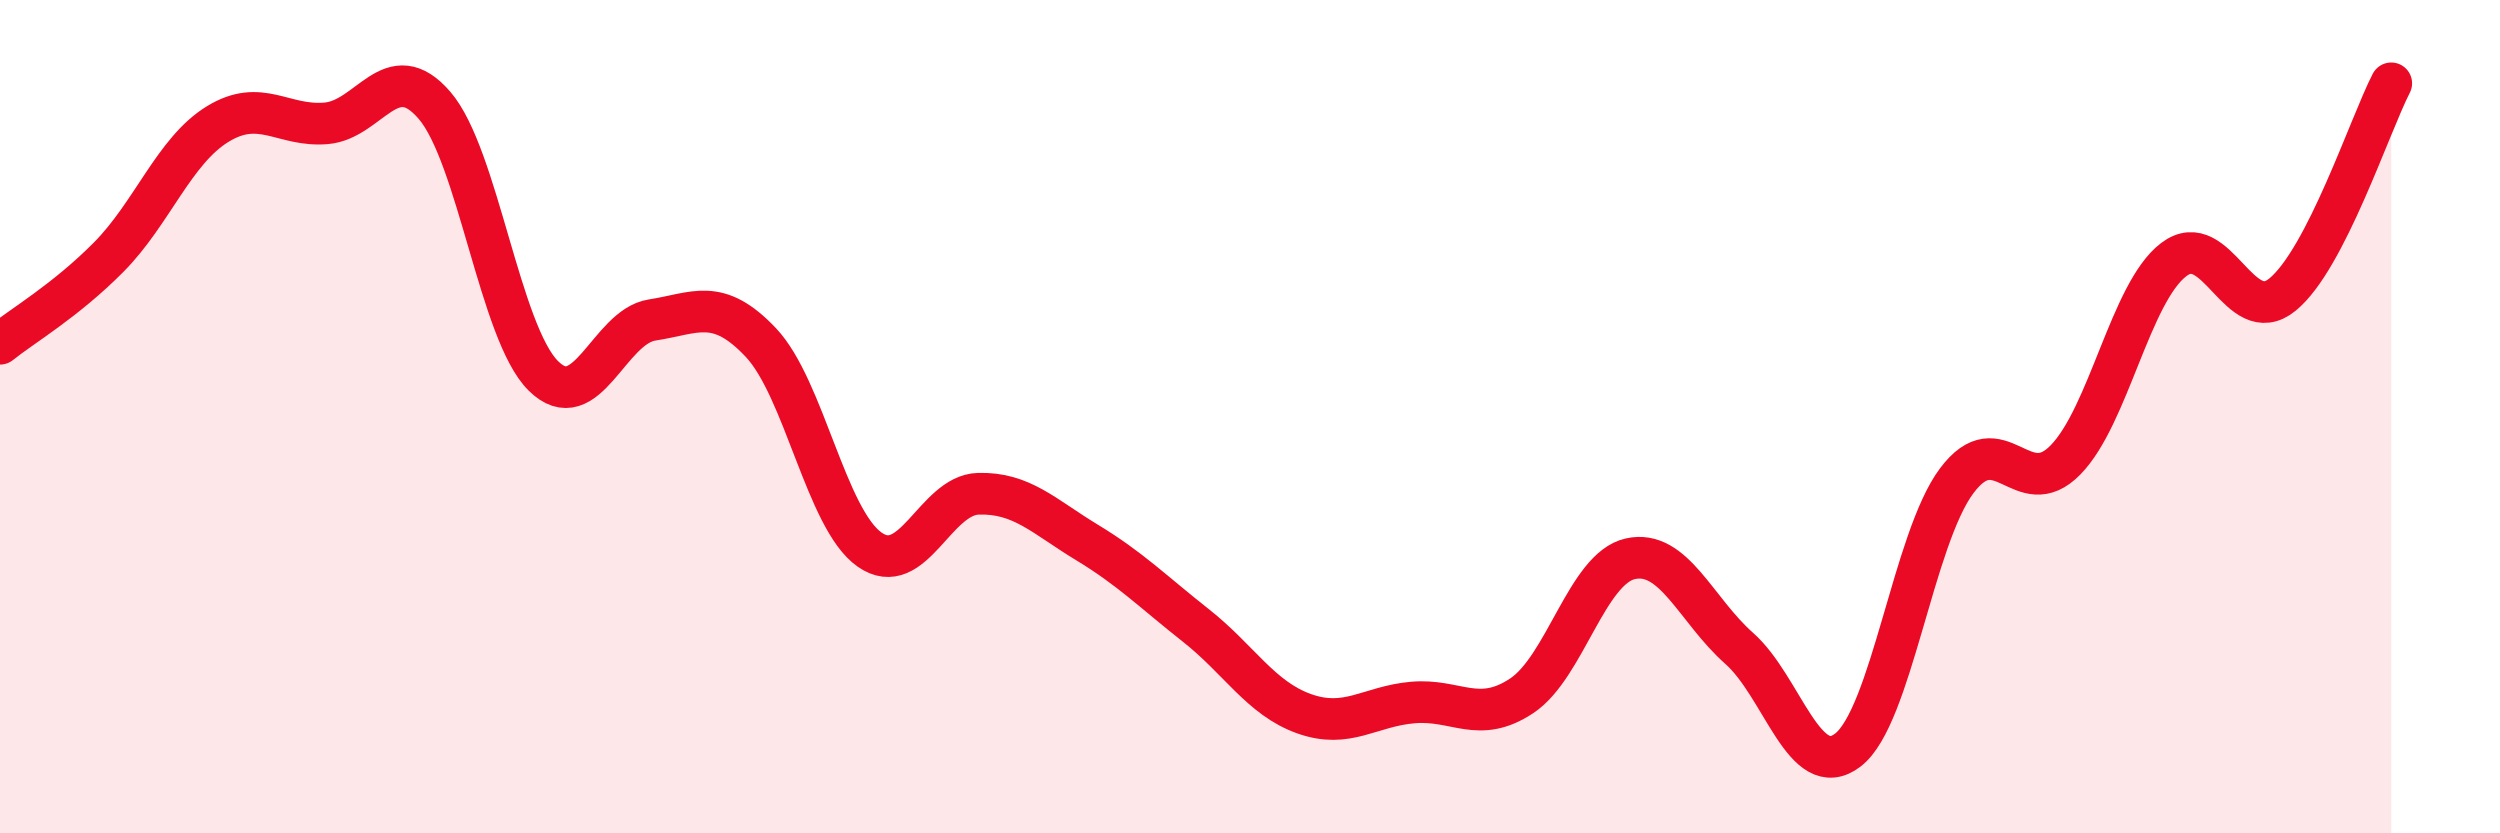
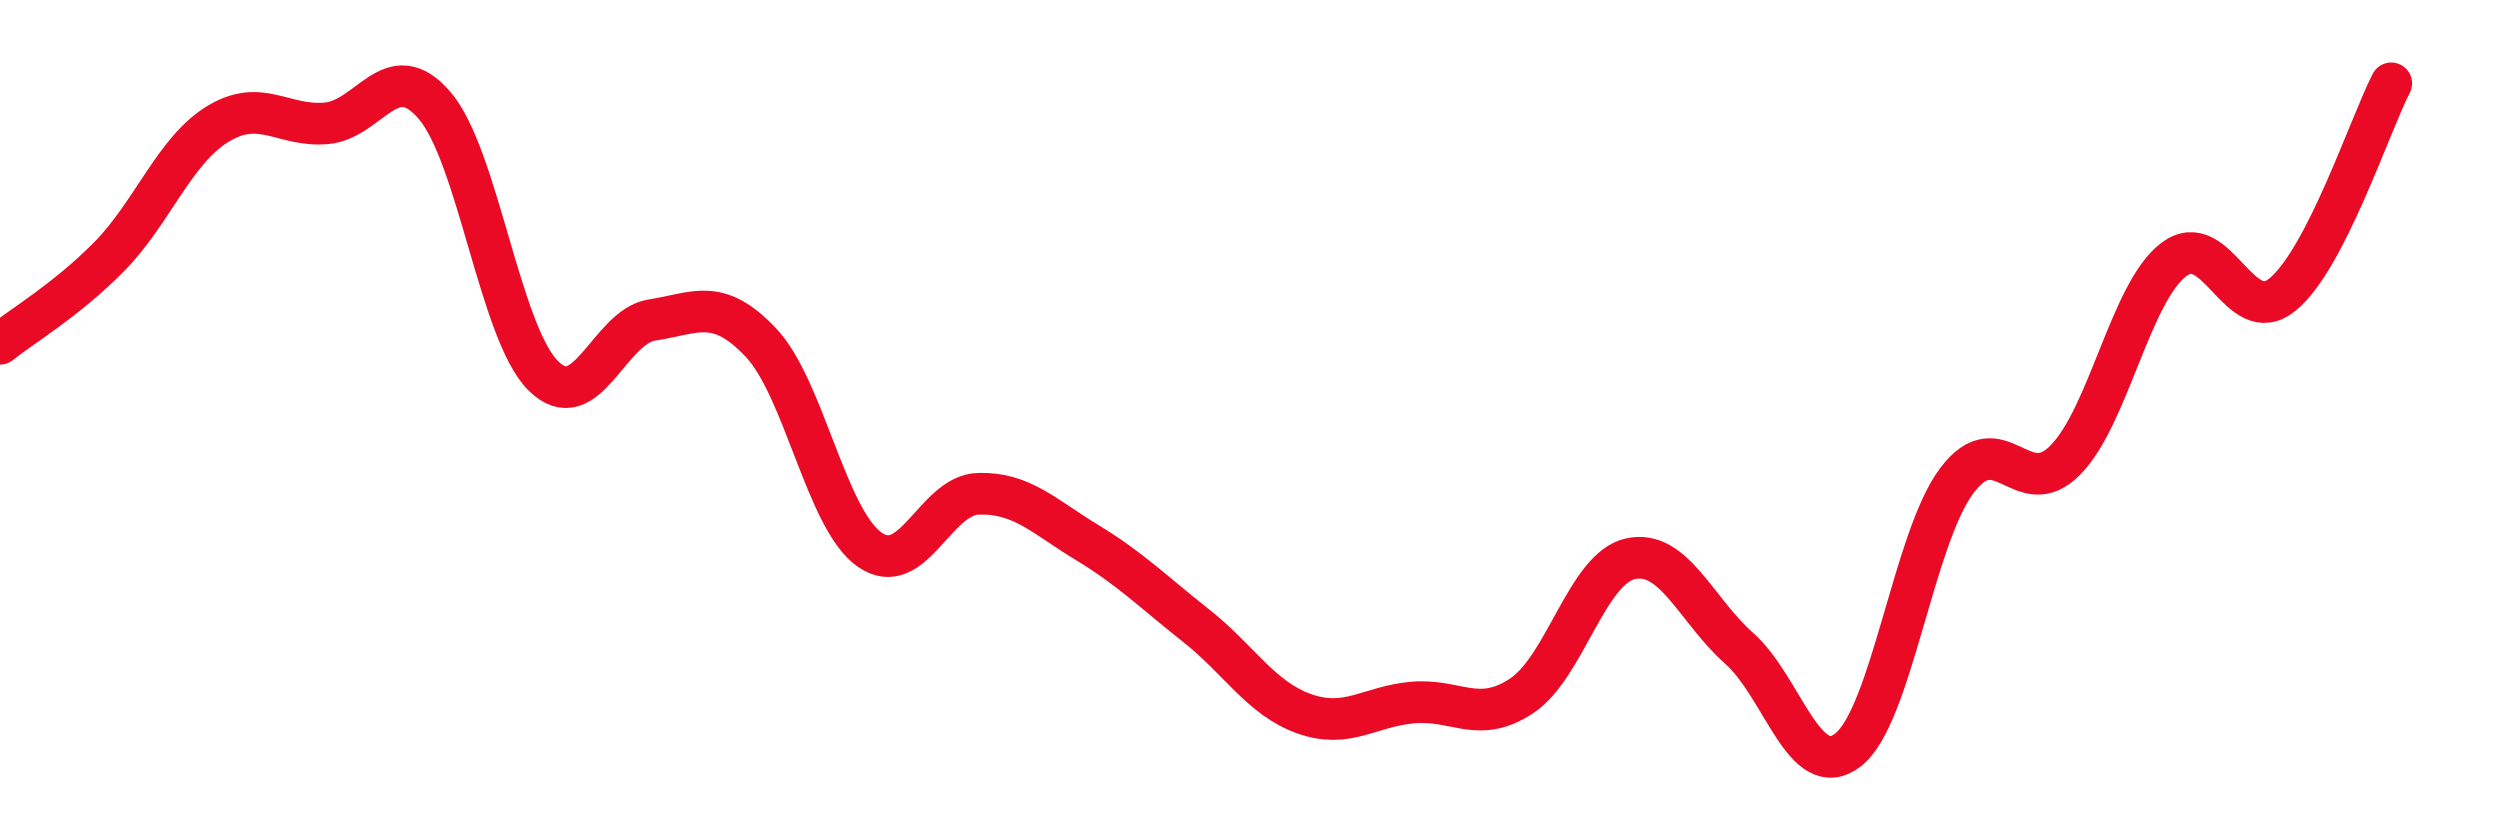
<svg xmlns="http://www.w3.org/2000/svg" width="60" height="20" viewBox="0 0 60 20">
-   <path d="M 0,8.25 C 0.52,7.83 1.57,7.22 2.61,6.17 C 3.65,5.12 4.18,3.62 5.22,2.98 C 6.26,2.34 6.79,3.05 7.83,2.96 C 8.87,2.87 9.39,1.32 10.43,2.53 C 11.47,3.74 12,7.99 13.04,9.02 C 14.08,10.05 14.61,7.84 15.65,7.68 C 16.69,7.52 17.22,7.12 18.26,8.22 C 19.3,9.32 19.83,12.46 20.87,13.19 C 21.91,13.92 22.44,11.88 23.48,11.85 C 24.52,11.82 25.05,12.39 26.09,13.02 C 27.13,13.65 27.66,14.19 28.7,15.01 C 29.74,15.83 30.26,16.76 31.3,17.13 C 32.34,17.5 32.87,16.95 33.91,16.86 C 34.95,16.77 35.48,17.39 36.52,16.7 C 37.56,16.01 38.09,13.64 39.13,13.41 C 40.17,13.18 40.7,14.64 41.74,15.56 C 42.78,16.48 43.31,18.8 44.35,18 C 45.39,17.2 45.92,12.93 46.96,11.54 C 48,10.15 48.53,12.1 49.57,11.04 C 50.61,9.98 51.13,7.02 52.17,6.23 C 53.21,5.44 53.74,7.92 54.78,7.07 C 55.82,6.22 56.87,3.01 57.39,2L57.39 20L0 20Z" fill="#EB0A25" opacity="0.1" stroke-linecap="round" stroke-linejoin="round" />
  <path d="M 0,8.25 C 0.52,7.83 1.57,7.22 2.61,6.17 C 3.65,5.12 4.18,3.62 5.22,2.98 C 6.26,2.34 6.79,3.05 7.83,2.96 C 8.87,2.87 9.39,1.32 10.43,2.53 C 11.47,3.74 12,7.99 13.04,9.02 C 14.08,10.05 14.61,7.84 15.65,7.68 C 16.69,7.52 17.22,7.12 18.26,8.22 C 19.3,9.32 19.83,12.46 20.87,13.19 C 21.91,13.92 22.44,11.88 23.48,11.85 C 24.52,11.82 25.05,12.39 26.09,13.02 C 27.13,13.65 27.66,14.19 28.7,15.01 C 29.74,15.83 30.26,16.76 31.3,17.13 C 32.34,17.5 32.87,16.95 33.91,16.86 C 34.95,16.77 35.48,17.39 36.52,16.7 C 37.56,16.01 38.09,13.64 39.13,13.41 C 40.17,13.18 40.7,14.64 41.74,15.56 C 42.78,16.48 43.31,18.8 44.35,18 C 45.39,17.2 45.92,12.93 46.96,11.54 C 48,10.15 48.53,12.1 49.57,11.04 C 50.61,9.98 51.13,7.02 52.17,6.23 C 53.21,5.44 53.74,7.92 54.78,7.07 C 55.82,6.22 56.87,3.01 57.39,2" stroke="#EB0A25" stroke-width="1" fill="none" stroke-linecap="round" stroke-linejoin="round" />
</svg>